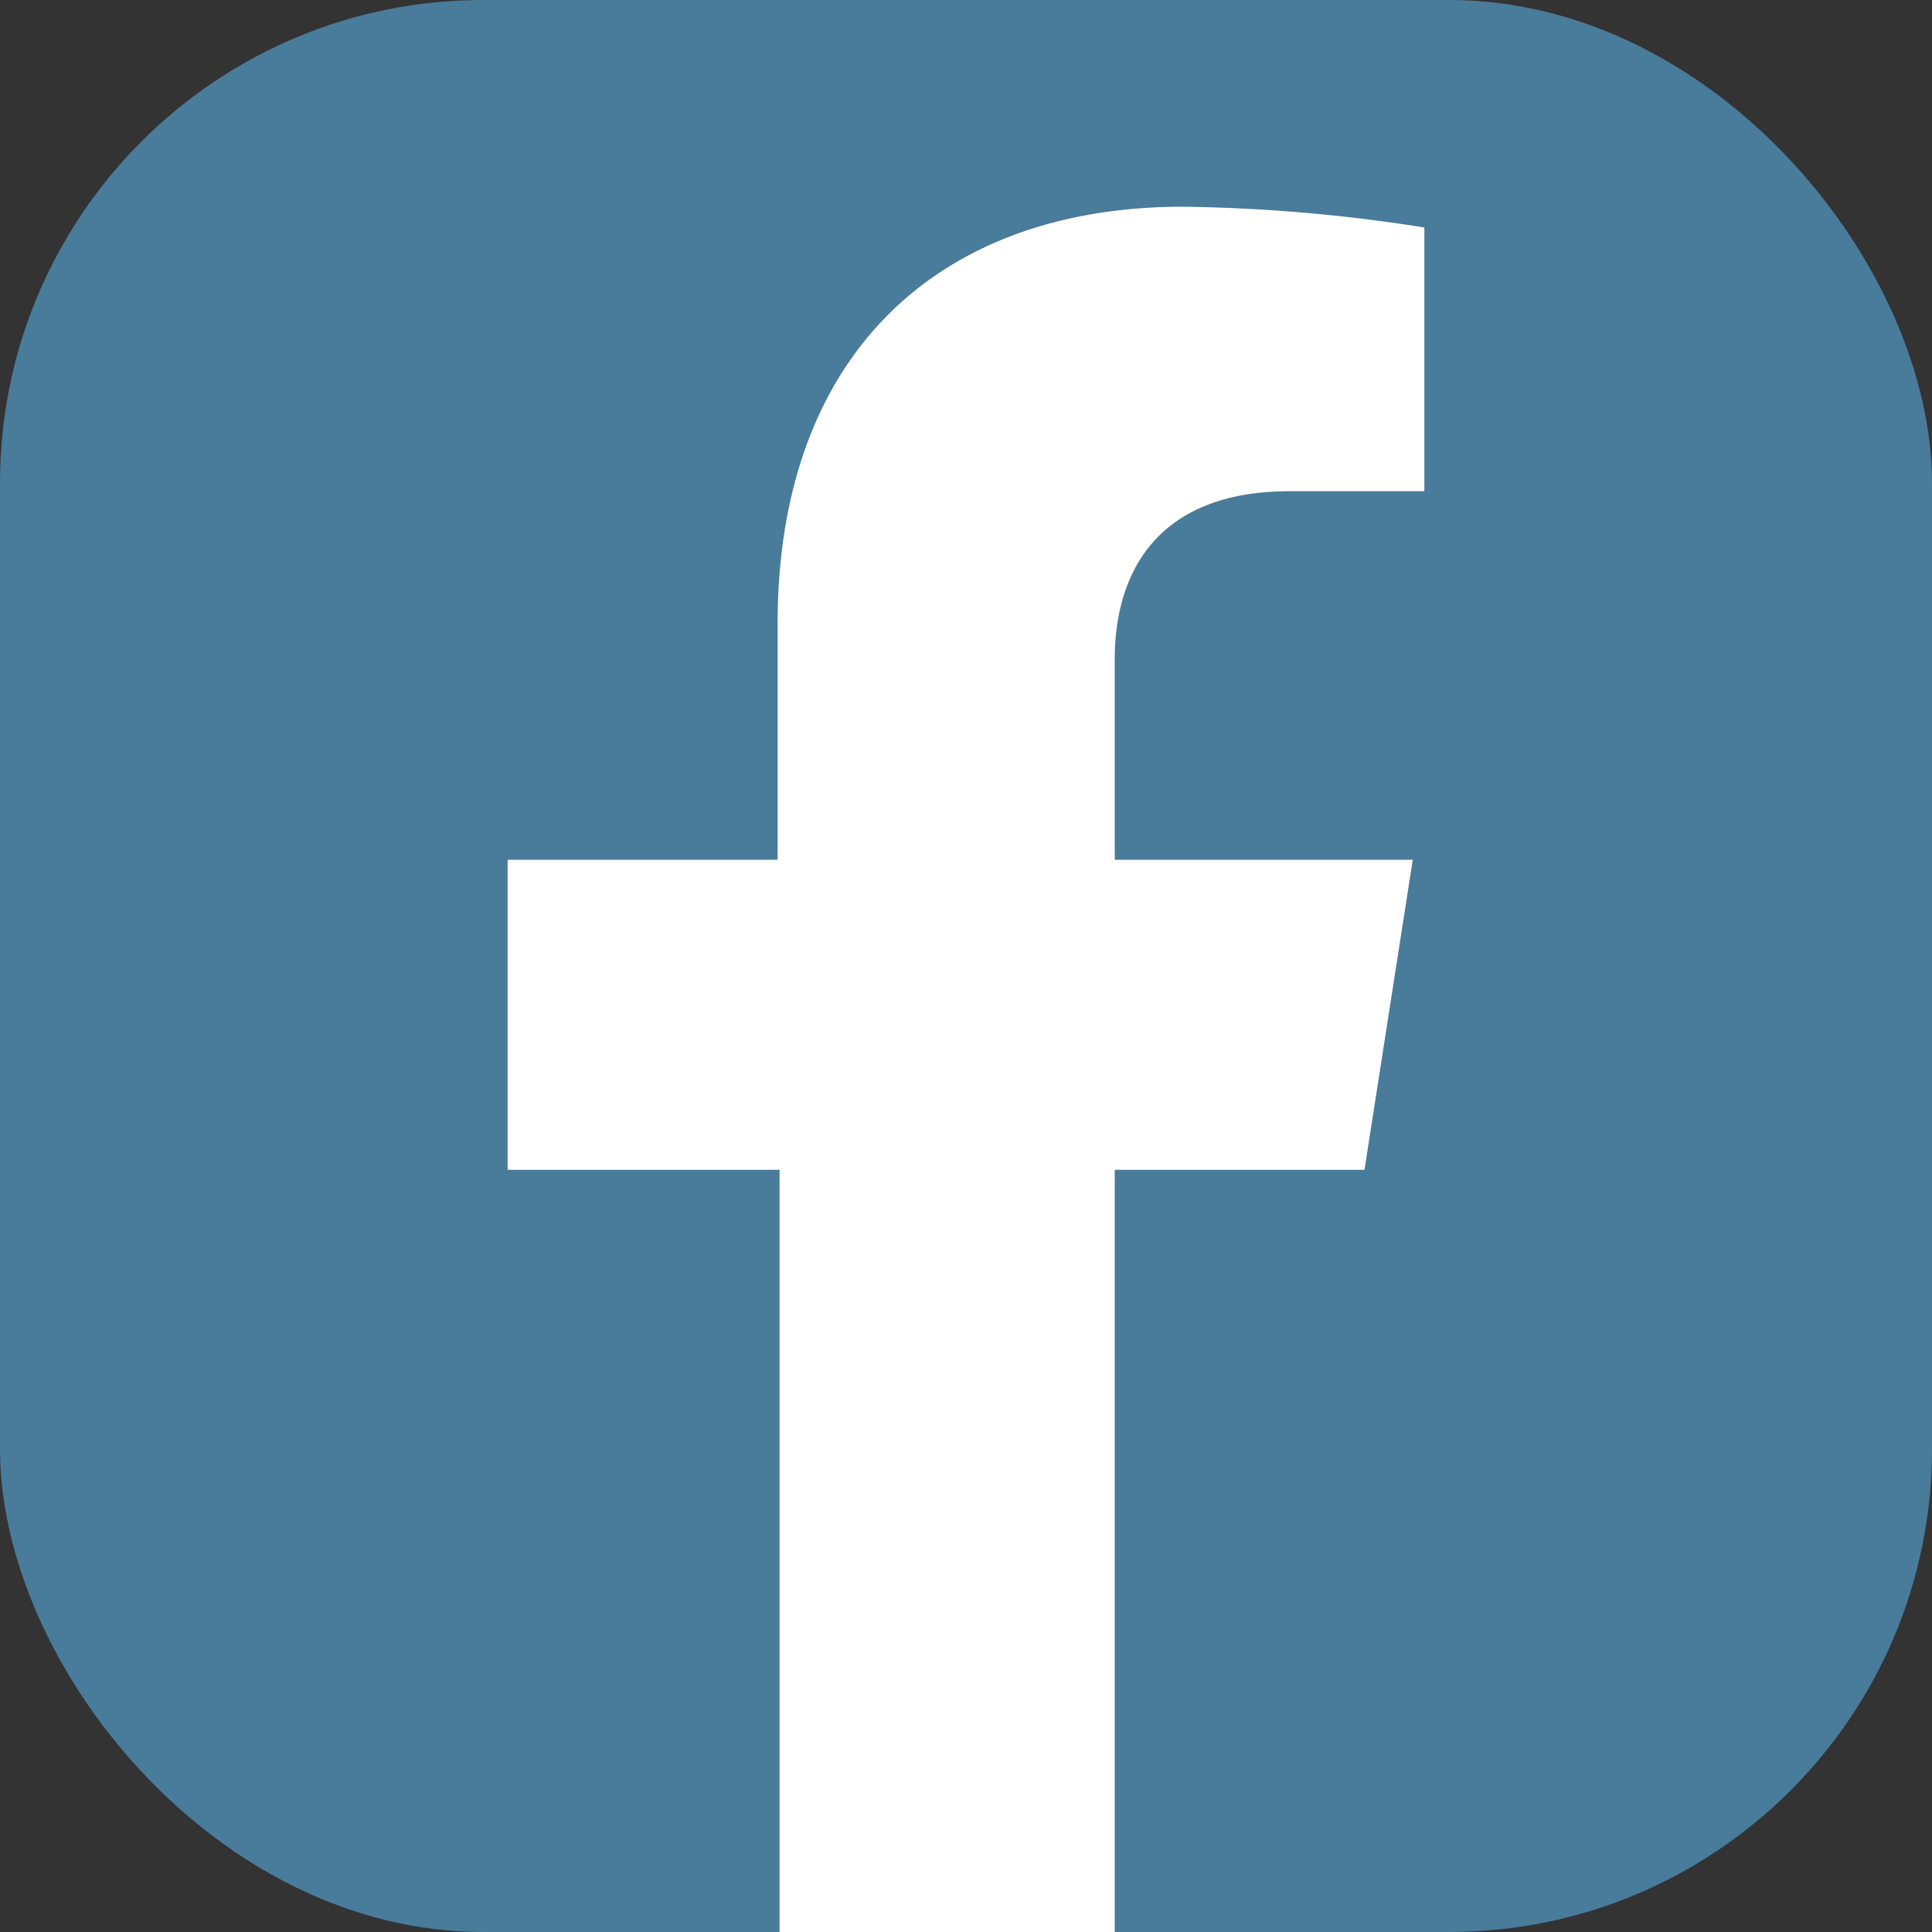
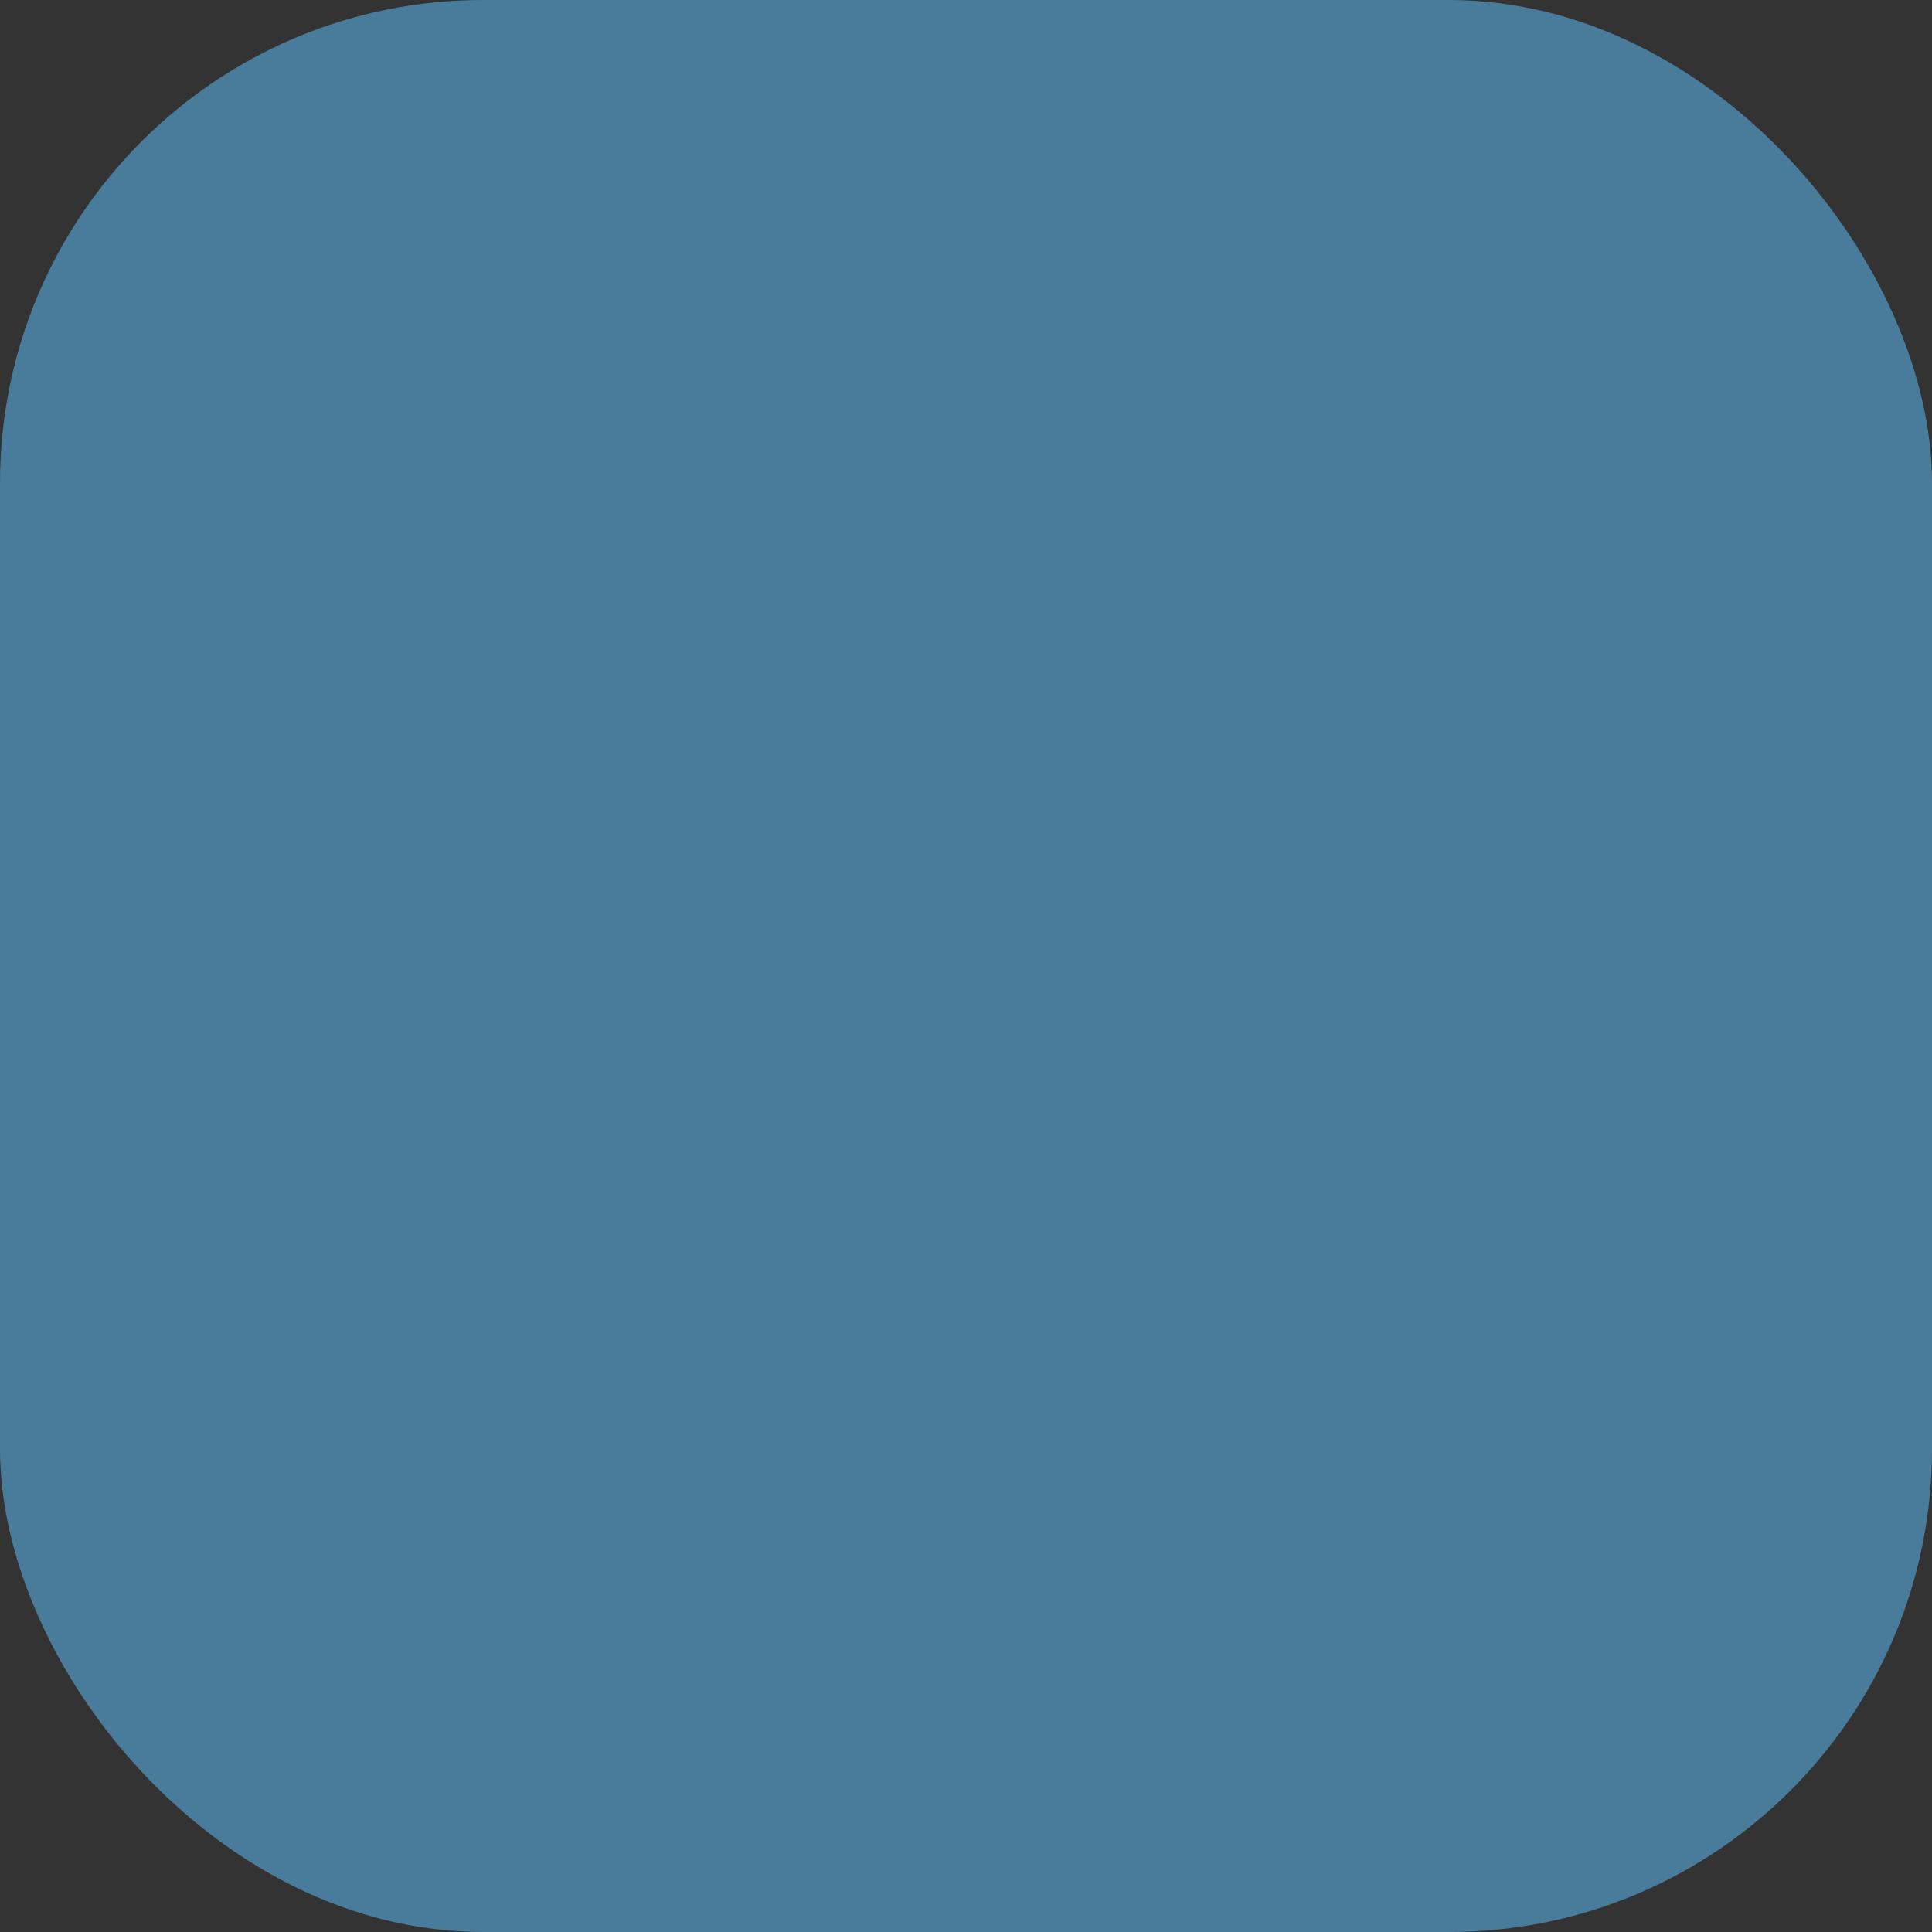
<svg xmlns="http://www.w3.org/2000/svg" viewBox="0 0 40 40">
  <rect x="0" y="0" width="40" height="40" fill="#333333" stroke="none" />
  <defs>
    <style>.cls-1{fill:#497b9b;}.cls-2{fill:#fff;}</style>
  </defs>
  <title>ico_fb</title>
  <g id="レイヤー_2" data-name="レイヤー 2">
    <g id="レイヤー_1-2" data-name="レイヤー 1">
      <rect class="cls-1" width="40" height="40" rx="10" />
-       <path class="cls-2" d="M28.25,24.22l1-6.42H23.08V13.64c0-1.76.86-3.47,3.62-3.47h2.79V4.71a34.37,34.37,0,0,0-5-.43c-5.07,0-8.39,3.07-8.39,8.63V17.8H10.51v6.42h5.63V40h6.94V24.22Z" />
    </g>
  </g>
</svg>